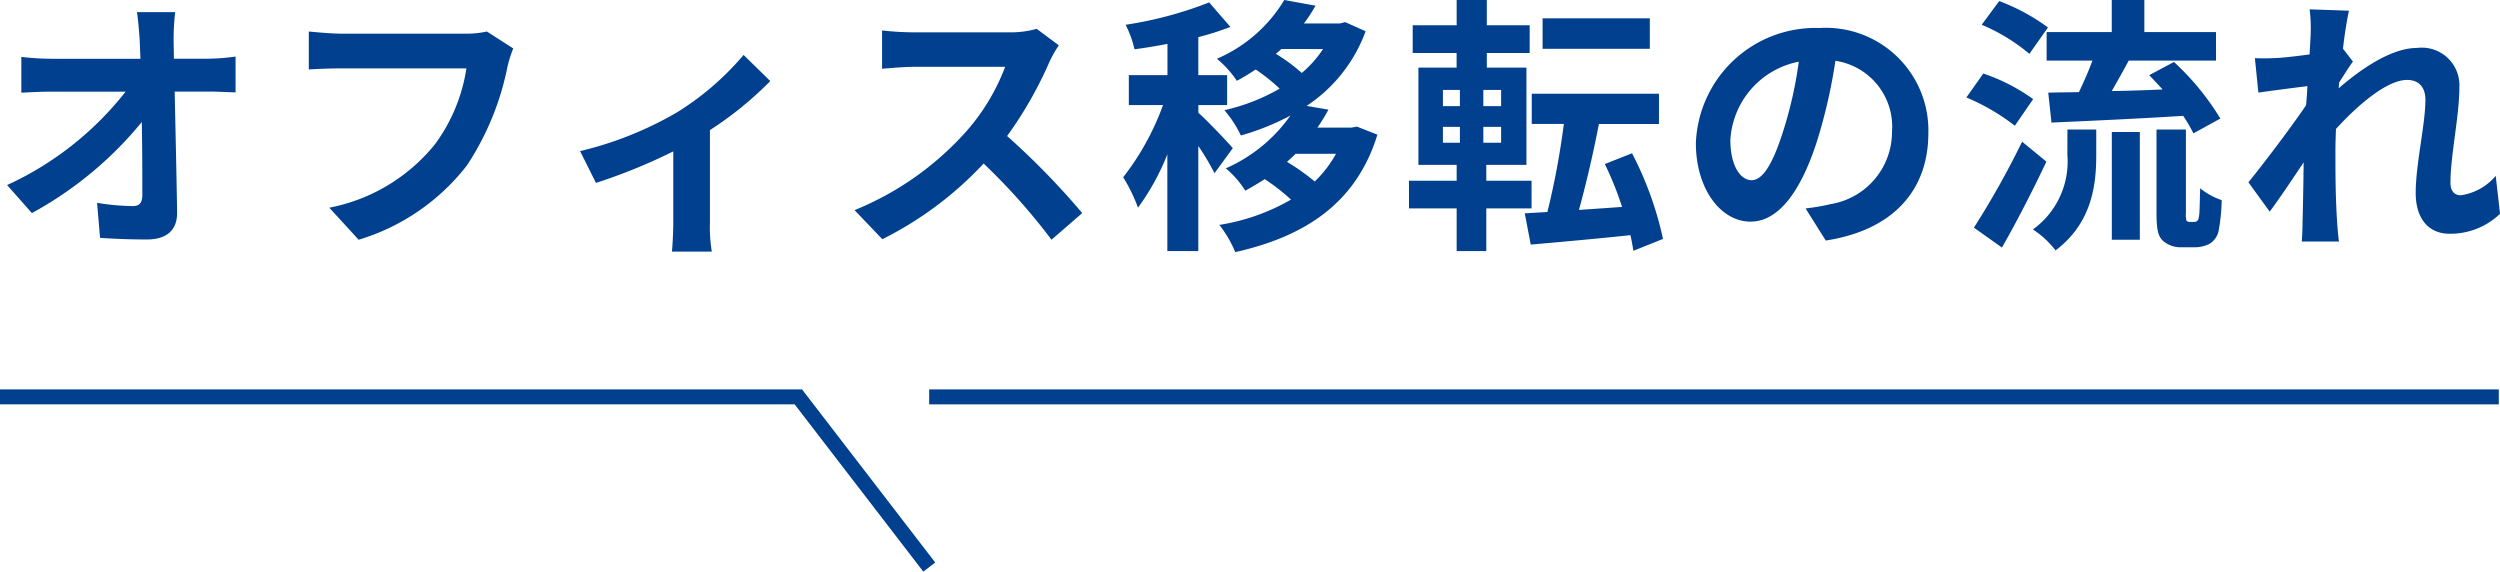
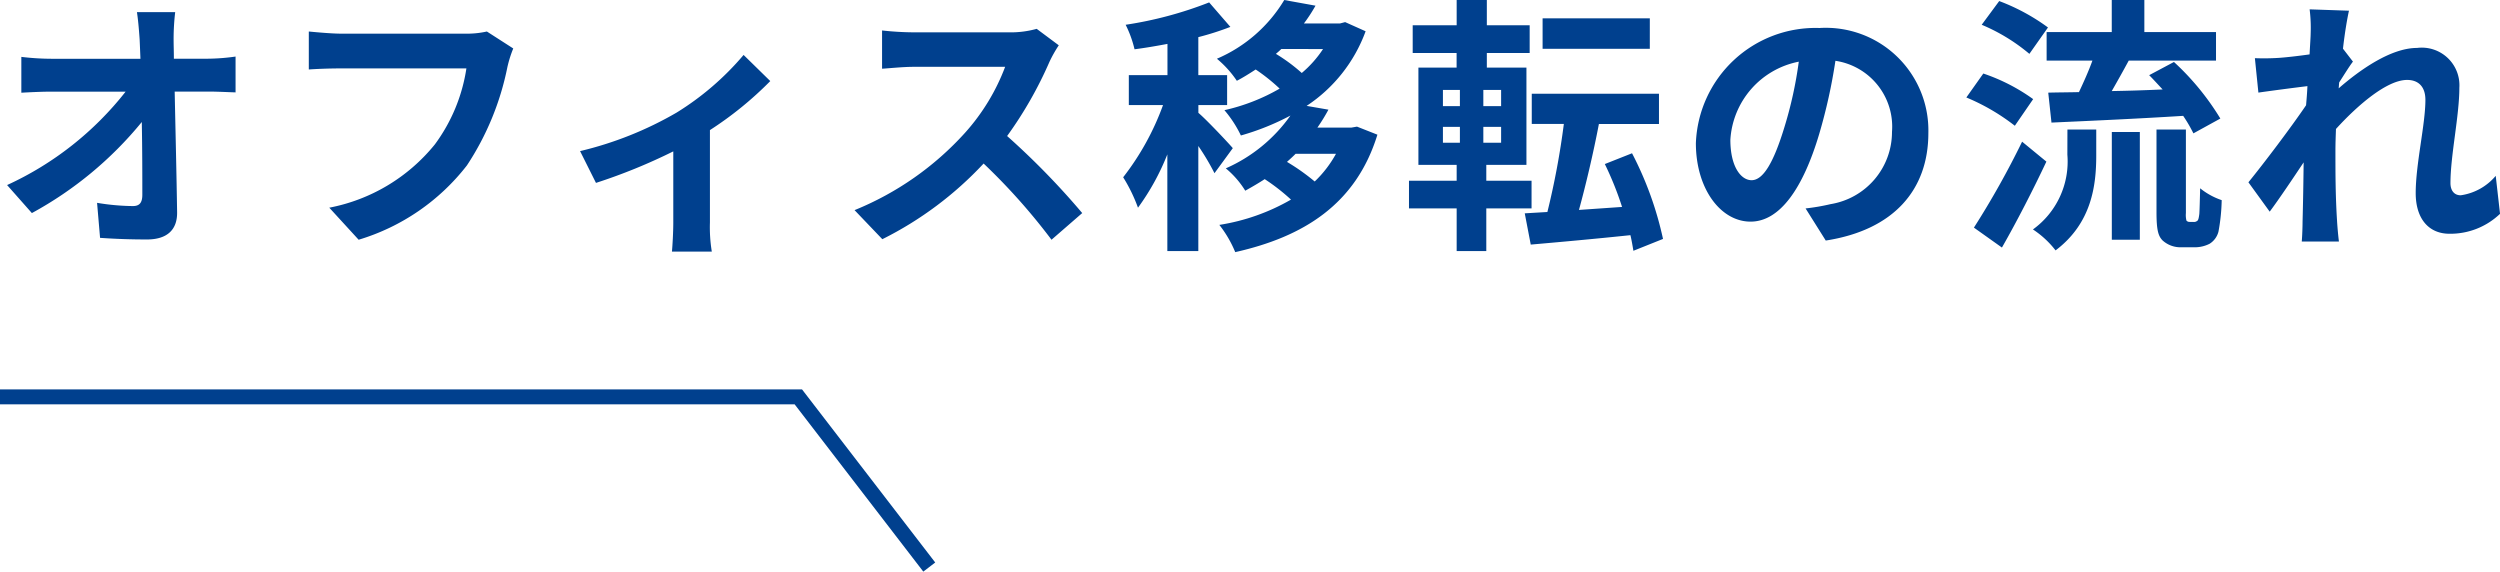
<svg xmlns="http://www.w3.org/2000/svg" width="167.046" height="38.193" viewBox="0 0 167.046 38.193">
  <g transform="translate(-0.606 0.578)">
    <g transform="translate(0 0)">
      <path d="M12.312-14.418H9.756c.072.468.126,1.044.18,1.818q.027.594.054,1.3H4.032a17.23,17.23,0,0,1-2-.126v2.394c.63-.036,1.4-.072,2.052-.072H9A21.373,21.373,0,0,1,1.08-2.862L2.736-.99A24.752,24.752,0,0,0,10.08-7.074c.036,1.854.036,3.654.036,4.86,0,.522-.18.756-.63.756a15.289,15.289,0,0,1-2.394-.216l.2,2.34c1.026.072,2.034.108,3.132.108,1.368,0,2.034-.666,2.016-1.818-.036-2.43-.108-5.436-.162-8.064H14.6c.486,0,1.17.036,1.746.054v-2.394a13.915,13.915,0,0,1-1.872.144h-2.25c0-.468-.018-.9-.018-1.3A15.4,15.4,0,0,1,12.312-14.418Zm22.59,2.43-1.764-1.134a6.034,6.034,0,0,1-1.422.144H23.4c-.594,0-1.62-.09-2.16-.144v2.538c.468-.036,1.332-.072,2.142-.072H31.77A11.394,11.394,0,0,1,29.664-5.58a11.974,11.974,0,0,1-7.056,4.23L24.57.792a14.4,14.4,0,0,0,7.236-4.968,18.5,18.5,0,0,0,2.7-6.552A7.863,7.863,0,0,1,34.9-11.988ZM39.366-5.13l1.062,2.124a37.551,37.551,0,0,0,5.166-2.106V-.36c0,.63-.054,1.584-.09,1.944h2.664A10.022,10.022,0,0,1,48.042-.36V-6.534A23.594,23.594,0,0,0,52.074-9.81l-1.782-1.746A18.753,18.753,0,0,1,45.81-7.7,23.768,23.768,0,0,1,39.366-5.13ZM71.352-12.2l-1.476-1.1a6.452,6.452,0,0,1-1.854.234H61.668a20.11,20.11,0,0,1-2.124-.126v2.556c.378-.018,1.368-.126,2.124-.126h6.1a13.947,13.947,0,0,1-2.682,4.41,20.178,20.178,0,0,1-7.38,5.166L59.562.756A23.71,23.71,0,0,0,66.33-4.3,41.047,41.047,0,0,1,70.866.792L72.918-.99A50.6,50.6,0,0,0,67.9-6.138a26.464,26.464,0,0,0,2.826-4.95A8.5,8.5,0,0,1,71.352-12.2ZM82.98-5.328c-.342-.4-1.818-1.962-2.3-2.358v-.522H82.6v-2H80.676v-2.538a18.769,18.769,0,0,0,2.142-.684L81.4-15.066a25.731,25.731,0,0,1-5.58,1.494,7.42,7.42,0,0,1,.594,1.638c.7-.09,1.44-.216,2.2-.36v2.088H76.032v2h2.286a17.59,17.59,0,0,1-2.664,4.824,10.626,10.626,0,0,1,.99,2.034,16,16,0,0,0,1.962-3.564V1.548h2.07v-7.02a15.771,15.771,0,0,1,1.08,1.818Zm6.894.378A7.583,7.583,0,0,1,88.452-3.1,14.222,14.222,0,0,0,86.6-4.41c.2-.18.4-.36.576-.54Zm-.864-7a7.451,7.451,0,0,1-1.422,1.6,11.3,11.3,0,0,0-1.728-1.278c.126-.108.252-.216.36-.324Zm2.268,5.184L90.9-6.7H88.632A12.024,12.024,0,0,0,89.37-7.9l-1.458-.252a10.136,10.136,0,0,0,3.942-4.986l-1.368-.612-.342.09H87.732a10.338,10.338,0,0,0,.774-1.188l-2.088-.378a9.7,9.7,0,0,1-4.5,3.924A6.969,6.969,0,0,1,83.25-9.828c.45-.234.864-.5,1.26-.756a12.473,12.473,0,0,1,1.6,1.278,13.028,13.028,0,0,1-3.69,1.44,7.777,7.777,0,0,1,1.1,1.692,16.761,16.761,0,0,0,3.312-1.332,10.421,10.421,0,0,1-4.32,3.528,6.057,6.057,0,0,1,1.3,1.494c.45-.252.882-.5,1.3-.774A13.516,13.516,0,0,1,86.868-1.89,13.848,13.848,0,0,1,82.08-.2,7.639,7.639,0,0,1,83.142,1.62c4.554-1.026,8.064-3.186,9.5-7.848ZM110.844-14H103.68v2.034h7.164ZM97.02-6.75h1.134v1.062H97.02Zm0-2.466h1.134v1.08H97.02Zm3.888,1.08H99.72v-1.08h1.188Zm0,2.448H99.72V-6.75h1.188ZM102.942-1.3V-3.15H99.918V-4.212H102.6v-6.5H99.954v-.972h2.862v-1.854H99.954v-1.692H97.938v1.692H95v1.854h2.934v.972H95.382v6.5h2.556V-3.15H94.752V-1.3h3.186V1.548h1.98V-1.3ZM111.726.738a22.829,22.829,0,0,0-2.07-5.724l-1.818.72A21.568,21.568,0,0,1,108.99-1.4l-2.88.2c.45-1.638.954-3.762,1.332-5.742h4.014V-8.964h-8.5v2.016H105.1A52,52,0,0,1,104-1.062l-1.512.09.4,2.088c1.854-.162,4.266-.378,6.66-.63.09.378.144.72.2,1.044Zm17.73-7.074a6.855,6.855,0,0,0-7.272-7.02,8,8,0,0,0-8.262,7.7c0,3.042,1.656,5.238,3.654,5.238,1.962,0,3.51-2.232,4.59-5.868a36.4,36.4,0,0,0,1.08-4.878,4.45,4.45,0,0,1,3.78,4.752,4.885,4.885,0,0,1-4.1,4.824,13.844,13.844,0,0,1-1.674.288L122.6.846C127.134.144,129.456-2.538,129.456-6.336Zm-13.23.45a5.666,5.666,0,0,1,4.572-5.22,27.018,27.018,0,0,1-.954,4.356c-.738,2.43-1.44,3.564-2.2,3.564C116.946-3.186,116.226-4.068,116.226-5.886Zm21.132-7.2v1.908h3.06c-.252.7-.594,1.458-.9,2.106-.756.018-1.44.018-2.052.036l.216,2c2.376-.108,5.67-.252,8.8-.45a9.616,9.616,0,0,1,.684,1.17l1.8-.99a17.346,17.346,0,0,0-3.1-3.78l-1.656.882c.288.288.594.63.9.954-1.152.054-2.322.09-3.4.108.36-.63.756-1.332,1.134-2.034h5.832v-1.908h-4.788v-2.142h-2.178v2.142Zm.09-.306a13.556,13.556,0,0,0-3.258-1.764l-1.17,1.584a12.361,12.361,0,0,1,3.186,1.944Zm-.99,4.788a12.559,12.559,0,0,0-3.33-1.71l-1.134,1.6a13.98,13.98,0,0,1,3.24,1.89ZM135.72-5.76A57.188,57.188,0,0,1,132.5-.018l1.872,1.332c1.008-1.764,2.07-3.834,2.97-5.742Zm3.024.864a5.6,5.6,0,0,1-2.3,5,6.266,6.266,0,0,1,1.512,1.4c2.412-1.818,2.718-4.338,2.718-6.336V-6.57h-1.926Zm2.97,5.688h1.872v-7.2h-1.872ZM146.9-.4a.258.258,0,0,1-.2-.09,1.57,1.57,0,0,1-.036-.5V-6.57H144.7v5.526c0,1.224.126,1.6.414,1.89a1.776,1.776,0,0,0,1.224.45h.918a2.171,2.171,0,0,0,.99-.234,1.346,1.346,0,0,0,.594-.81,12.645,12.645,0,0,0,.216-2.106,4.637,4.637,0,0,1-1.44-.792c-.018.81-.036,1.44-.054,1.71-.036.288-.072.432-.144.468a.332.332,0,0,1-.234.072ZM155-12.978c0,.2-.036.7-.072,1.386-.774.108-1.566.2-2.088.234a15.465,15.465,0,0,1-1.566.018l.234,2.3c1.008-.144,2.394-.324,3.276-.432-.018.432-.054.864-.09,1.278-1.026,1.512-2.826,3.888-3.852,5.148l1.422,1.962c.63-.846,1.512-2.16,2.268-3.294-.018,1.512-.036,2.556-.072,3.96,0,.288-.018.918-.054,1.332h2.484c-.054-.414-.108-1.062-.126-1.386-.108-1.692-.108-3.2-.108-4.68,0-.468.018-.954.036-1.458,1.476-1.62,3.42-3.276,4.752-3.276.756,0,1.224.45,1.224,1.332,0,1.638-.648,4.284-.648,6.228,0,1.746.9,2.718,2.25,2.718a4.8,4.8,0,0,0,3.384-1.332l-.288-2.538a3.734,3.734,0,0,1-2.34,1.3c-.45,0-.684-.342-.684-.81,0-1.854.594-4.5.594-6.372a2.515,2.515,0,0,0-2.826-2.664c-1.746,0-3.816,1.458-5.238,2.7.018-.144.018-.27.036-.4.306-.468.666-1.062.918-1.386l-.666-.864c.126-1.116.288-2.034.4-2.538l-2.628-.09A9.939,9.939,0,0,1,155-12.978Z" transform="translate(0 14.649)" fill="#00408e" />
      <path d="M62.039,26.468,53.444,15.293H.346v-1H53.936l8.9,11.565Z" transform="translate(0.26 11.148)" fill="#00408e" />
-       <path d="M104.879.5H0v-1H104.879Z" transform="translate(62.692 25.941)" fill="#00408e" />
    </g>
  </g>
</svg>